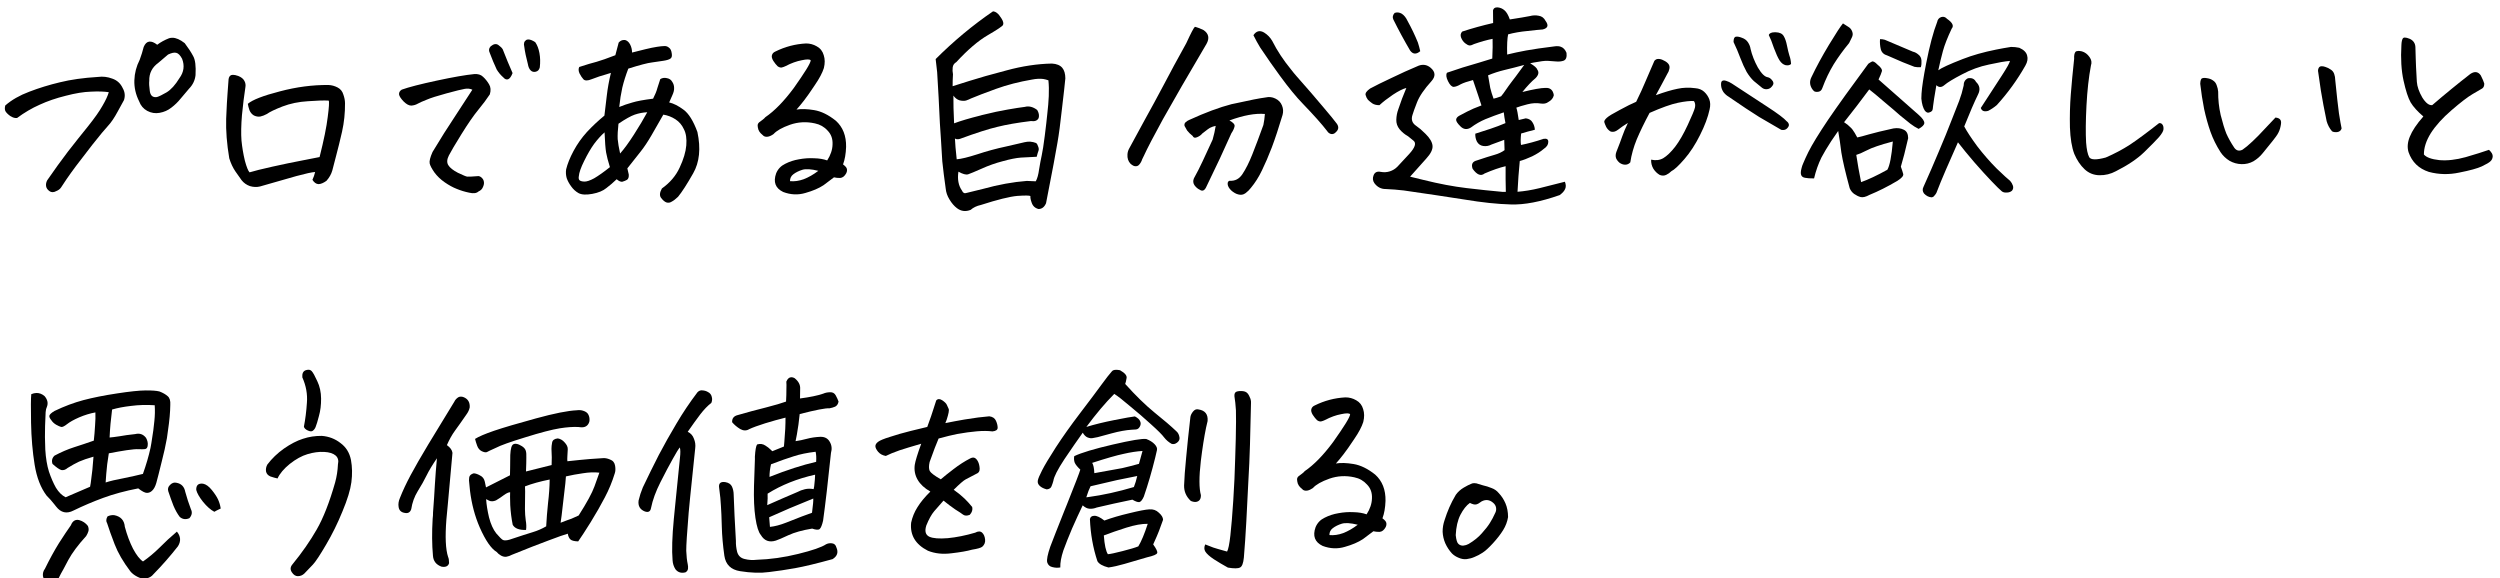
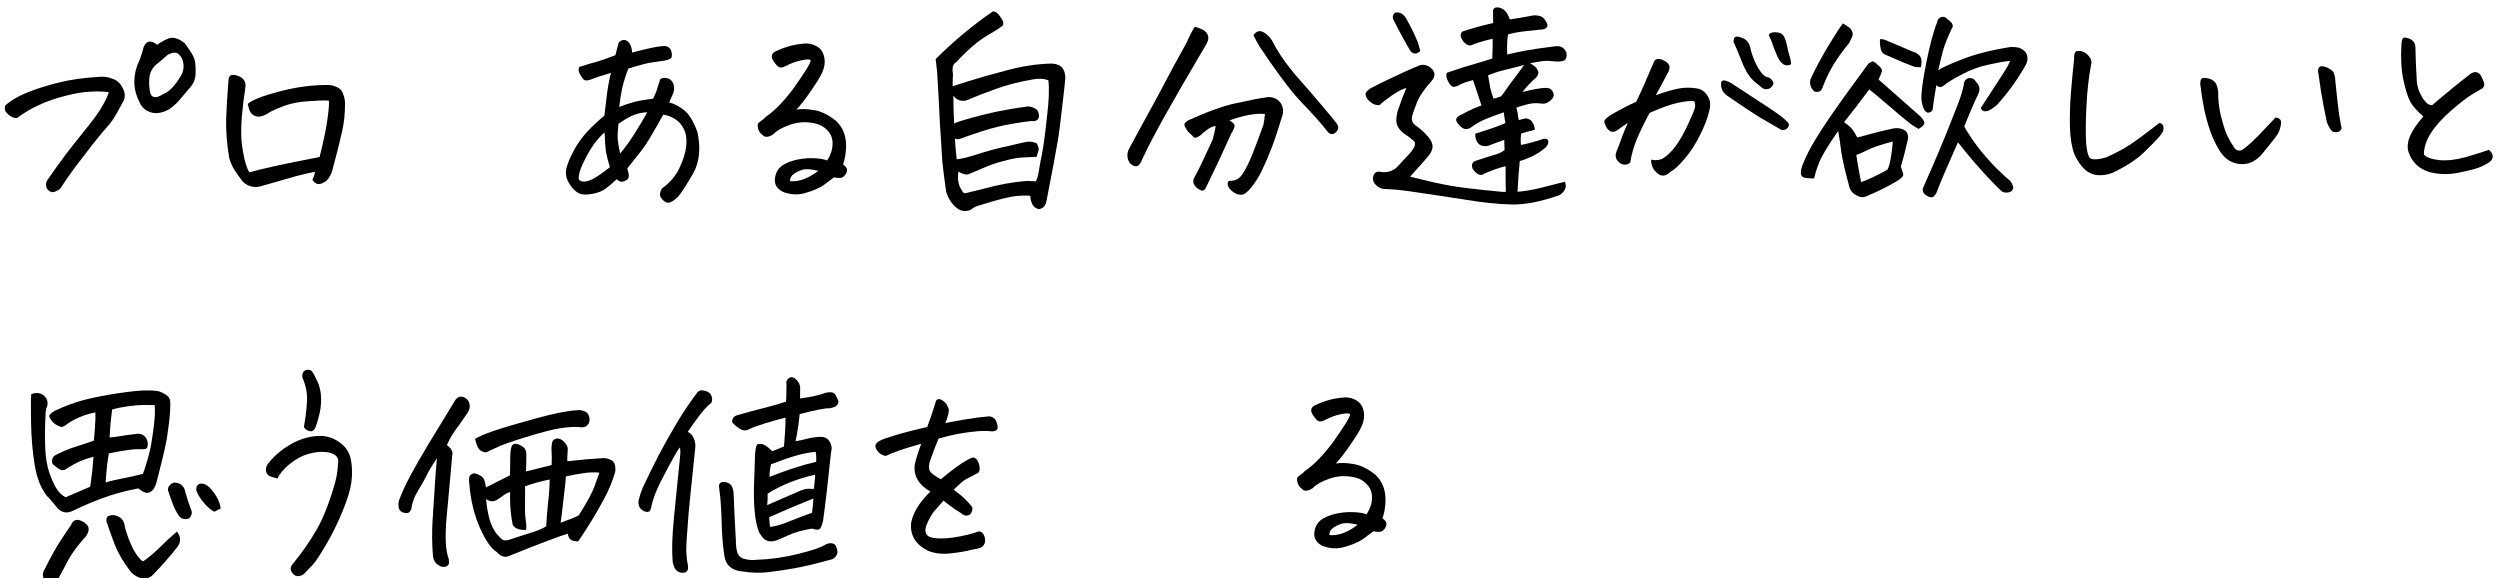
<svg xmlns="http://www.w3.org/2000/svg" width="255" height="59" viewBox="0 0 255 59" fill="none">
  <path d="M16.035 4.566C16.391 4.298 16.794 4.077 17.245 3.901C17.354 3.869 17.463 3.852 17.572 3.852C17.946 3.848 18.369 4.032 18.84 4.402C19.202 4.882 19.487 5.316 19.693 5.704C19.914 6.076 19.998 6.73 19.944 7.666C19.886 8.196 19.664 8.658 19.278 9.051C19 9.381 18.715 9.719 18.421 10.064C18.144 10.41 17.827 10.716 17.471 10.985C17.13 11.253 16.734 11.428 16.282 11.509C15.847 11.591 15.425 11.525 15.018 11.31C14.626 11.095 14.351 10.77 14.191 10.335C13.842 9.637 13.68 8.921 13.705 8.188C13.729 7.455 13.911 6.76 14.248 6.102C14.415 5.648 14.552 5.211 14.657 4.789C14.795 4.46 14.98 4.279 15.214 4.246C15.447 4.213 15.721 4.32 16.035 4.566ZM15.225 8.245C15.196 8.479 15.215 8.83 15.281 9.297C15.348 9.764 15.591 9.964 16.011 9.898C16.229 9.834 16.555 9.675 16.989 9.422C17.439 9.153 17.879 8.666 18.309 7.961C18.756 7.349 18.844 6.693 18.573 5.994C18.383 5.637 18.186 5.436 17.983 5.391C17.795 5.331 17.515 5.388 17.143 5.562C16.802 5.846 16.469 6.129 16.145 6.413C15.509 6.871 15.203 7.481 15.225 8.245ZM5.759 19.482C5.48 19.64 5.238 19.642 5.034 19.488C4.846 19.349 4.735 19.187 4.703 19C4.67 18.797 4.707 18.595 4.814 18.391C5.538 17.34 6.246 16.36 6.94 15.449C7.649 14.539 8.335 13.676 8.998 12.859C9.662 12.027 10.147 11.337 10.454 10.789C10.776 10.24 10.99 9.778 11.096 9.403C10.612 9.33 10.004 9.312 9.272 9.349C8.539 9.371 7.683 9.511 6.703 9.769C5.723 10.011 4.837 10.315 4.045 10.681C3.253 11.031 2.486 11.482 1.742 12.034C1.54 12.067 1.305 11.999 1.039 11.829C0.788 11.645 0.623 11.475 0.543 11.319C0.48 11.164 0.478 10.977 0.538 10.758C1.188 10.191 2.003 9.724 2.982 9.357C3.976 8.974 5.018 8.654 6.107 8.395C7.211 8.12 8.511 7.937 10.007 7.846C10.49 7.78 10.973 7.838 11.458 8.021C11.943 8.188 12.297 8.512 12.519 8.993C12.741 9.381 12.783 9.786 12.647 10.208C12.555 10.365 12.34 10.757 12.002 11.383C11.665 12.01 11.341 12.488 11.033 12.818C10.724 13.148 10.184 13.8 9.413 14.773C8.657 15.746 8.102 16.468 7.748 16.939C7.409 17.394 7.093 17.833 6.801 18.257C6.524 18.664 6.331 18.954 6.224 19.127C6.116 19.284 5.961 19.402 5.759 19.482Z" fill="black" />
  <path d="M33.529 10.26C33.046 10.233 32.337 10.255 31.402 10.325C30.467 10.38 29.603 10.559 28.811 10.862C28.034 11.165 27.506 11.419 27.227 11.624C26.995 11.751 26.769 11.839 26.552 11.887C26.334 11.921 26.115 11.883 25.896 11.776C25.692 11.653 25.542 11.475 25.447 11.242C25.367 11.009 25.31 10.791 25.277 10.589C25.757 10.18 26.845 9.757 28.54 9.321C30.235 8.87 31.894 8.653 33.515 8.67C33.827 8.683 34.132 8.766 34.429 8.919C34.727 9.072 34.924 9.312 35.02 9.639C35.132 9.95 35.189 10.245 35.192 10.526C35.2 11.524 35.1 12.491 34.89 13.428C34.679 14.35 34.484 15.147 34.303 15.819C34.137 16.475 34.001 16.998 33.895 17.389C33.789 17.764 33.59 18.116 33.297 18.446C32.987 18.667 32.715 18.779 32.481 18.781C32.247 18.767 32.043 18.621 31.869 18.342C31.992 18.076 32.083 17.81 32.143 17.544C31.816 17.563 31.178 17.701 30.229 17.959C29.296 18.216 28.06 18.57 26.52 19.02C26.194 19.101 25.851 19.088 25.491 18.982C25.147 18.86 24.865 18.66 24.644 18.382C24.486 18.149 24.273 17.847 24.005 17.475C23.752 17.103 23.545 16.661 23.385 16.148C23.138 14.684 23.033 13.337 23.069 12.105C23.121 10.857 23.168 9.992 23.21 9.508C23.253 9.009 23.287 8.533 23.315 8.081C23.344 7.862 23.436 7.721 23.592 7.657C23.638 7.641 23.693 7.633 23.755 7.633C23.895 7.631 24.075 7.669 24.294 7.745C24.607 7.867 24.819 8.036 24.93 8.254C25.041 8.455 25.074 8.673 25.029 8.908C24.896 9.766 24.78 10.71 24.68 11.74C24.595 12.77 24.579 13.635 24.632 14.336C24.701 15.037 24.816 15.722 24.977 16.391C25.154 17.044 25.314 17.44 25.455 17.579C25.922 17.435 26.7 17.241 27.789 16.998C28.878 16.755 29.897 16.543 30.846 16.363C31.796 16.183 32.38 16.069 32.597 16.02C33.034 14.286 33.311 12.928 33.427 11.944C33.559 10.945 33.593 10.384 33.529 10.26Z" fill="black" />
-   <path d="M48.181 9.15C47.962 9.043 47.705 9.014 47.409 9.063C47.113 9.112 46.491 9.266 45.542 9.524C44.593 9.781 43.917 9.998 43.514 10.173C43.109 10.332 42.807 10.467 42.605 10.578C42.419 10.689 42.201 10.753 41.952 10.771C41.718 10.773 41.46 10.635 41.177 10.357C40.894 10.063 40.736 9.823 40.703 9.636C40.685 9.434 40.777 9.269 40.979 9.143C41.694 8.887 42.884 8.58 44.549 8.223C46.214 7.865 47.482 7.644 48.355 7.558C48.744 7.524 49.049 7.615 49.269 7.831C49.505 8.047 49.71 8.302 49.884 8.597C50.057 8.876 50.084 9.219 49.963 9.625C49.655 10.096 49.262 10.621 48.784 11.202C48.306 11.783 47.736 12.607 47.075 13.673C46.414 14.739 45.984 15.467 45.785 15.859C45.585 16.25 45.565 16.578 45.723 16.841C45.881 17.105 46.211 17.367 46.712 17.628C47.229 17.873 47.541 18.003 47.651 18.017C47.76 18.032 48.15 18.013 48.819 17.96C48.96 17.99 49.078 18.059 49.172 18.168C49.282 18.276 49.346 18.415 49.363 18.587C49.38 18.742 49.342 18.914 49.25 19.102C49.174 19.29 49.027 19.431 48.81 19.527C48.609 19.716 48.29 19.758 47.852 19.652C47.415 19.562 46.993 19.434 46.586 19.266C46.195 19.113 45.788 18.891 45.364 18.598C44.941 18.306 44.587 17.966 44.303 17.579C44.035 17.191 43.876 16.889 43.827 16.671C43.779 16.437 43.877 16.047 44.121 15.499C44.92 14.167 45.697 12.936 46.451 11.807C47.205 10.663 47.782 9.777 48.181 9.15ZM52.282 7.454C52.145 7.814 51.991 8.025 51.82 8.089C51.649 8.137 51.493 8.076 51.351 7.906C51.084 7.675 50.855 7.404 50.666 7.094C50.411 6.55 50.181 5.999 49.973 5.44C49.83 5.16 49.859 4.918 50.06 4.714C50.354 4.477 50.611 4.436 50.831 4.59C51.05 4.744 51.2 4.891 51.279 5.031C51.63 5.932 51.964 6.739 52.282 7.454ZM53.841 6.528C53.664 5.859 53.541 5.268 53.475 4.754C53.394 4.443 53.462 4.216 53.679 4.074C53.741 4.043 53.811 4.026 53.889 4.026C54.076 4.024 54.311 4.116 54.593 4.3C54.798 4.595 54.942 4.967 55.024 5.419C55.106 5.855 55.118 6.338 55.06 6.868C55 7.118 54.861 7.268 54.643 7.316C54.441 7.365 54.269 7.32 54.127 7.18C53.986 7.041 53.89 6.824 53.841 6.528Z" fill="black" />
  <path d="M62.9 18.282C62.559 18.612 62.211 18.911 61.855 19.179C61.515 19.463 61.033 19.662 60.41 19.776C59.788 19.891 59.32 19.864 59.007 19.695C58.709 19.526 58.458 19.295 58.252 19C58.047 18.721 57.897 18.442 57.801 18.162C57.72 17.867 57.702 17.571 57.746 17.274C57.882 16.712 58.133 16.086 58.502 15.397C58.87 14.708 59.324 14.065 59.864 13.467C60.42 12.87 61.016 12.312 61.65 11.792C61.723 11.199 61.803 10.528 61.89 9.779C61.977 9.014 62.118 8.233 62.314 7.436C61.77 7.597 61.373 7.717 61.124 7.798C60.891 7.878 60.627 7.973 60.332 8.085C59.944 8.244 59.671 8.247 59.514 8.092C59.372 7.938 59.238 7.736 59.111 7.488C58.999 7.239 58.99 7.021 59.082 6.833C59.812 6.593 60.403 6.416 60.854 6.303C61.305 6.175 61.942 5.951 62.766 5.632C62.887 5.194 63 4.765 63.105 4.343C63.26 4.17 63.431 4.083 63.617 4.081C63.664 4.081 63.711 4.08 63.758 4.08C63.977 4.14 64.149 4.295 64.276 4.543C64.403 4.791 64.468 5.064 64.471 5.36C64.906 5.247 65.357 5.134 65.824 5.021C66.29 4.907 66.687 4.826 67.014 4.776C67.326 4.727 67.567 4.701 67.739 4.7C67.925 4.683 68.09 4.736 68.231 4.859C68.388 4.967 68.483 5.161 68.517 5.441C68.566 5.706 68.521 5.886 68.381 5.98C68.242 6.075 68.008 6.147 67.681 6.197C67.323 6.247 66.926 6.305 66.49 6.371C66.054 6.422 65.253 6.631 64.087 7C63.828 7.673 63.623 8.321 63.473 8.946C63.338 9.555 63.234 10.211 63.163 10.913C63.582 10.738 64.025 10.586 64.492 10.457C64.958 10.313 65.666 10.182 66.616 10.065C66.831 9.642 66.976 9.282 67.051 8.985C67.142 8.688 67.241 8.383 67.347 8.071C67.549 7.944 67.774 7.911 68.024 7.971C68.274 8.016 68.454 8.139 68.565 8.341C68.692 8.527 68.756 8.729 68.758 8.947C68.775 9.165 68.715 9.423 68.577 9.72C68.455 10.017 68.348 10.26 68.256 10.448C68.709 10.553 69.195 10.798 69.713 11.184C70.246 11.569 70.72 12.328 71.136 13.463C71.493 15.143 71.35 16.547 70.705 17.676C70.075 18.788 69.56 19.587 69.159 20.074C68.912 20.31 68.695 20.476 68.508 20.571C68.338 20.682 68.159 20.707 67.971 20.646C67.799 20.585 67.619 20.431 67.429 20.183C67.256 19.951 67.284 19.631 67.514 19.223C68.336 18.64 68.938 17.933 69.32 17.103C69.718 16.258 69.945 15.5 70.002 14.829C70.058 14.142 69.975 13.59 69.753 13.171C69.563 12.752 69.279 12.419 68.903 12.173C68.526 11.927 68.112 11.766 67.659 11.692C67.26 12.382 66.861 13.079 66.462 13.784C66.062 14.473 65.685 15.038 65.331 15.478C64.991 15.917 64.544 16.482 63.989 17.173L64.135 17.803C64.153 18.068 64.092 18.248 63.952 18.343C63.813 18.422 63.657 18.485 63.486 18.534C63.331 18.566 63.135 18.482 62.9 18.282ZM61.665 13.499C61.309 13.813 60.954 14.206 60.6 14.677C60.261 15.148 59.923 15.727 59.586 16.416C59.249 17.09 59.067 17.613 59.039 17.988C59.009 18.144 59.026 18.269 59.089 18.362C59.167 18.454 59.332 18.508 59.581 18.521C59.831 18.534 60.173 18.422 60.607 18.185C61.041 17.931 61.576 17.553 62.211 17.048C62.018 16.426 61.889 15.929 61.824 15.555C61.758 15.166 61.705 14.48 61.665 13.499ZM63.084 12.621C63.012 13.261 62.985 13.783 63.004 14.188C63.039 14.578 63.121 15.068 63.251 15.659C63.668 15.188 64.138 14.545 64.66 13.73C65.183 12.914 65.637 12.154 66.02 11.45C65.584 11.469 65.156 11.551 64.736 11.695C64.332 11.838 63.781 12.147 63.084 12.621Z" fill="black" />
  <path d="M81.241 11.176C81.739 11.094 82.34 11.112 83.042 11.231C83.76 11.349 84.496 11.709 85.25 12.311C85.972 12.959 86.323 13.852 86.302 14.991C86.277 15.692 86.173 16.286 85.99 16.77C86.1 16.848 86.202 16.94 86.296 17.049C86.423 17.219 86.432 17.421 86.325 17.656C86.156 17.97 85.947 18.135 85.698 18.153C85.449 18.155 85.238 18.133 85.066 18.088C84.664 18.403 84.307 18.672 83.998 18.892C83.517 19.209 82.903 19.471 82.157 19.68C81.411 19.905 80.654 19.873 79.888 19.583C79.09 19.2 78.85 18.563 79.17 17.672C79.353 17.234 79.662 16.912 80.097 16.705C80.531 16.483 80.998 16.331 81.496 16.248C82.009 16.151 82.523 16.115 83.038 16.142C83.553 16.153 83.998 16.227 84.373 16.364C84.727 15.815 84.909 15.268 84.92 14.722C84.946 14.161 84.778 13.694 84.417 13.323C84.07 12.937 83.639 12.691 83.124 12.586C82.249 12.391 81.4 12.438 80.576 12.726C79.768 13.013 79.21 13.33 78.901 13.675C78.7 13.818 78.513 13.905 78.342 13.938C78.171 13.97 78.023 13.948 77.897 13.871C77.787 13.779 77.685 13.686 77.591 13.593C77.496 13.501 77.417 13.377 77.354 13.221C77.305 13.05 77.281 12.91 77.28 12.801C77.279 12.676 77.332 12.567 77.441 12.472C77.565 12.378 77.681 12.291 77.789 12.212C77.898 12.133 77.99 12.047 78.067 11.952C78.997 11.321 79.963 10.33 80.965 8.981C81.519 8.196 81.942 7.569 82.234 7.099C82.526 6.629 82.68 6.316 82.694 6.159C82.615 6.035 82.311 6.03 81.782 6.144C81.252 6.242 80.701 6.442 80.127 6.743C80.002 6.807 79.87 6.854 79.73 6.887C79.59 6.904 79.45 6.858 79.308 6.75C79.167 6.611 79.025 6.433 78.883 6.216C78.74 5.984 78.692 5.789 78.737 5.633C78.782 5.461 78.898 5.335 79.085 5.256C80.078 4.764 81.12 4.49 82.211 4.433C82.601 4.43 82.968 4.528 83.313 4.728C83.673 4.927 83.909 5.229 84.022 5.633C84.15 6.022 84.154 6.459 84.034 6.943C83.882 7.427 83.575 8.007 83.113 8.681C82.667 9.356 82.298 9.881 82.005 10.258C81.712 10.634 81.457 10.941 81.241 11.176ZM80.58 18.478C81.032 18.521 81.499 18.454 81.981 18.279C82.478 18.087 82.975 17.802 83.47 17.424C82.736 17.243 82.19 17.209 81.832 17.321C81.475 17.433 81.172 17.584 80.924 17.773C80.692 17.947 80.577 18.182 80.58 18.478Z" fill="black" />
  <path d="M95.437 6.025C97.261 4.201 99.211 2.578 101.287 1.157C101.443 1.171 101.584 1.232 101.71 1.34C101.835 1.433 101.985 1.618 102.159 1.897C102.333 2.176 102.382 2.394 102.305 2.551C102.244 2.676 101.725 3.024 100.747 3.593C99.77 4.163 98.703 5.077 97.544 6.334C97.327 6.46 97.204 6.641 97.175 6.875C97.146 7.109 97.156 7.343 97.204 7.576C97.177 8.013 97.165 8.418 97.168 8.793C97.355 8.744 97.915 8.568 98.847 8.263C99.796 7.959 101.071 7.597 102.673 7.178C104.275 6.743 105.816 6.511 107.297 6.483C107.78 6.51 108.132 6.655 108.353 6.918C108.558 7.165 108.662 7.523 108.666 7.991C108.609 8.599 108.494 9.637 108.319 11.104C108.161 12.571 108.007 13.726 107.858 14.569C107.725 15.396 107.338 17.45 106.696 20.729C106.528 21.12 106.273 21.317 105.93 21.32C105.57 21.23 105.335 21.006 105.222 20.648C105.126 20.384 105.086 20.166 105.1 19.994C104.99 19.933 104.546 19.929 103.767 19.983C102.988 20.052 101.751 20.359 100.057 20.904C99.621 21.001 99.272 21.168 99.009 21.404C98.496 21.611 98.028 21.553 97.604 21.229C97.322 21.013 97.07 20.719 96.848 20.347C96.627 19.991 96.499 19.625 96.464 19.251C96.315 18.208 96.198 17.274 96.113 16.448C96.077 15.903 96.031 15.155 95.976 14.205C95.941 13.706 95.905 13.161 95.868 12.569C95.79 10.792 95.697 9.055 95.589 7.356C95.538 6.874 95.487 6.43 95.437 6.025ZM105.277 8.114C103.938 8.344 102.717 8.658 101.614 9.058C100.51 9.457 99.656 9.784 99.05 10.039C98.895 10.118 98.724 10.19 98.537 10.254C98.351 10.302 98.132 10.296 97.882 10.236C97.632 10.16 97.42 9.998 97.247 9.751L97.258 11.013C97.296 11.855 97.316 12.377 97.318 12.579C98.002 12.324 98.896 12.059 100 11.784L100.164 11.736C101.206 11.478 102.077 11.291 102.778 11.175C103.525 11.044 104.109 10.953 104.529 10.903C104.949 10.79 105.371 10.896 105.795 11.219C105.969 11.514 106.018 11.786 105.942 12.037C105.82 12.303 105.556 12.406 105.15 12.347C103.779 12.515 102.643 12.712 101.741 12.938C100.839 13.149 99.564 13.558 97.917 14.164C97.683 14.229 97.512 14.215 97.402 14.122C97.422 14.621 97.483 15.33 97.584 16.248C98.036 16.213 98.736 16.044 99.684 15.739C100.648 15.419 101.628 15.153 102.624 14.942C103.619 14.715 104.249 14.569 104.514 14.504C104.903 14.407 105.293 14.435 105.684 14.588C105.778 14.665 105.849 14.789 105.898 14.96C105.961 15.115 105.97 15.255 105.925 15.381C105.879 15.49 105.818 15.693 105.743 15.99C105.166 16.011 104.629 16.039 104.13 16.074C103.647 16.11 103.032 16.232 102.286 16.441C101.539 16.635 100.817 16.891 100.118 17.209C99.435 17.511 98.976 17.702 98.743 17.782C98.526 17.846 98.197 17.755 97.759 17.51C97.641 18.29 97.763 18.936 98.126 19.447C98.222 19.68 98.379 19.757 98.596 19.677C99.156 19.547 99.716 19.41 100.276 19.265C101.847 18.83 103.333 18.56 104.735 18.454C105.11 18.467 105.414 18.48 105.648 18.493C105.801 18.227 105.915 17.82 105.988 17.274C106.077 16.728 106.166 16.252 106.256 15.845C106.346 15.439 106.449 14.776 106.566 13.855C106.683 12.934 106.77 12.177 106.827 11.585C106.9 10.976 106.949 10.383 106.975 9.806C107.001 9.229 106.989 8.691 106.938 8.193C106.766 8.132 106.594 8.087 106.422 8.057C106.079 8.013 105.697 8.032 105.277 8.114Z" fill="black" />
  <path d="M127.588 19.167C127.434 19.371 127.248 19.552 127.032 19.71C126.815 19.867 126.573 19.908 126.308 19.833C126.058 19.773 125.815 19.634 125.579 19.418C125.359 19.202 125.24 18.992 125.223 18.79C125.206 18.603 125.267 18.486 125.407 18.438C125.969 18.48 126.411 18.25 126.734 17.748C127.072 17.246 127.41 16.573 127.745 15.728C128.081 14.883 128.454 13.89 128.865 12.748C128.94 12.389 128.991 12.015 129.019 11.625C128.036 11.54 126.83 11.761 125.4 12.288C125.807 12.502 125.981 12.711 125.92 12.914C125.875 13.117 125.768 13.345 125.599 13.595C124.88 15.223 124.038 17.023 123.073 18.996C122.89 19.434 122.657 19.553 122.375 19.353C122.172 19.261 121.991 19.107 121.833 18.89C121.691 18.673 121.673 18.439 121.78 18.189C122.087 17.64 122.386 17.053 122.677 16.427C122.983 15.785 123.32 15.057 123.687 14.243C123.823 13.775 123.928 13.306 124.002 12.838C123.784 12.886 123.613 12.942 123.489 13.006C123.365 13.054 123.078 13.259 122.629 13.621C122.506 13.778 122.327 13.905 122.094 14C121.877 14.096 121.729 14.05 121.649 13.864C121.429 13.694 121.241 13.509 121.083 13.307C120.988 13.152 120.901 12.997 120.822 12.842C120.789 12.686 120.827 12.561 120.935 12.467C121.059 12.357 121.183 12.278 121.307 12.23C122.938 11.483 124.375 10.948 125.619 10.625C125.791 10.593 125.946 10.56 126.086 10.528C127.455 10.22 128.459 10.024 129.098 9.94C129.44 9.859 129.768 9.895 130.081 10.049C130.409 10.202 130.638 10.441 130.765 10.768C130.893 11.078 130.911 11.398 130.82 11.726C130.426 13.039 130.062 14.141 129.727 15.033C129.391 15.909 129.055 16.691 128.718 17.38C128.397 18.053 128.02 18.649 127.588 19.167ZM121.005 4.399C121.464 3.397 121.755 2.841 121.879 2.731C122.176 2.806 122.473 2.92 122.771 3.074C123.288 3.428 123.386 3.895 123.064 4.474C121.205 7.624 119.723 10.186 118.618 12.16C117.681 13.867 117.03 15.12 116.663 15.918C116.601 16.028 116.548 16.137 116.502 16.247C116.441 16.45 116.342 16.63 116.203 16.788C116.079 16.945 115.9 16.993 115.666 16.933C115.525 16.871 115.408 16.794 115.313 16.702C115.077 16.454 114.973 16.136 115.001 15.746C115.015 15.527 115.075 15.324 115.183 15.136C115.505 14.525 116.011 13.593 116.702 12.34C117.408 11.071 118.075 9.842 118.704 8.651C119.332 7.445 120.1 6.028 121.005 4.399ZM127.85 3.591C128.142 3.152 128.508 3.063 128.946 3.324C129.291 3.539 129.567 3.825 129.772 4.182C130.264 5.16 130.896 6.121 131.668 7.065C131.857 7.313 132.054 7.553 132.259 7.785C133.314 8.976 134.204 10.005 134.928 10.872C135.653 11.723 136.134 12.311 136.37 12.636C136.576 12.946 136.539 13.227 136.261 13.479C136.122 13.636 135.959 13.7 135.771 13.67C135.599 13.625 135.466 13.525 135.371 13.37C134.851 12.688 134.024 11.76 132.892 10.585C132.215 9.89 131.435 8.938 130.552 7.729C129.936 6.893 129.265 5.932 128.539 4.847C128.302 4.46 128.072 4.041 127.85 3.591Z" fill="black" />
  <path d="M150.353 4.493C150.183 4.588 150.027 4.637 149.887 4.638C149.762 4.623 149.613 4.547 149.44 4.408C149.268 4.269 149.134 4.083 149.038 3.85C148.942 3.601 148.979 3.391 149.149 3.218C150.175 2.881 151.225 2.592 152.299 2.348L152.287 1.062C152.332 0.859 152.464 0.757 152.682 0.755L152.776 0.754C153.041 0.783 153.268 0.882 153.457 1.052C153.661 1.222 153.843 1.532 154.003 1.983C154.968 1.834 155.653 1.719 156.057 1.637C156.353 1.557 156.649 1.547 156.946 1.606C157.258 1.65 157.493 1.828 157.652 2.138C157.983 2.587 157.884 2.876 157.355 3.006C157.059 3.024 156.545 3.075 155.813 3.16C155.081 3.228 154.42 3.343 153.829 3.504C153.739 3.91 153.706 4.597 153.73 5.563C154.321 5.417 154.967 5.279 155.667 5.149C156.383 5.018 157.356 4.877 158.586 4.726C158.82 4.692 159.023 4.706 159.195 4.767C159.461 4.858 159.657 5.067 159.785 5.393C159.835 5.829 159.736 6.095 159.488 6.191C159.255 6.271 158.998 6.296 158.717 6.268C158.452 6.239 158.163 6.218 157.851 6.205C157.586 6.192 157.111 6.251 156.426 6.381C156.317 6.398 156.2 6.422 156.076 6.454C156.515 6.716 156.758 6.932 156.807 7.103C156.996 7.366 156.936 7.655 156.627 7.97C156.225 8.301 155.777 8.772 155.283 9.384C156.388 9.11 157.166 8.97 157.618 8.966C158.116 8.931 158.407 9.178 158.49 9.707C158.43 10.004 158.237 10.239 157.911 10.414C157.725 10.556 157.476 10.605 157.164 10.561C156.743 10.486 156.283 10.514 155.785 10.643C155.287 10.772 154.914 10.884 154.666 10.98C154.746 11.213 154.827 11.633 154.911 12.241L155.634 12.07C155.962 12.114 156.189 12.253 156.316 12.486C156.458 12.703 156.538 12.951 156.556 13.232C156.043 13.361 155.576 13.49 155.156 13.618C155.099 14.133 155.094 14.523 155.143 14.787C155.875 14.641 156.645 14.431 157.453 14.159C157.78 14.11 157.937 14.217 157.923 14.482C157.926 14.748 157.772 14.983 157.462 15.188C157.152 15.456 156.757 15.709 156.276 15.947C155.794 16.169 155.375 16.329 155.017 16.425C154.917 17.44 154.84 18.485 154.787 19.561C155.488 19.508 156.236 19.384 157.029 19.191C158.413 18.835 159.277 18.617 159.619 18.537C159.731 18.816 159.74 19.058 159.649 19.261C159.572 19.465 159.387 19.677 159.093 19.897C157.135 20.585 155.469 20.903 154.097 20.853C152.741 20.818 151.172 20.652 149.393 20.356C147.613 20.076 145.545 19.766 143.188 19.428C142.579 19.356 141.963 19.306 141.339 19.281C140.871 19.285 140.488 19.085 140.188 18.683C140.014 18.435 139.989 18.162 140.111 17.865C140.233 17.568 140.473 17.456 140.833 17.531C141.161 17.591 141.472 17.573 141.768 17.476C142.063 17.38 142.319 17.222 142.535 17.002C142.751 16.782 143.153 16.35 143.74 15.705C144.342 15.045 144.486 14.592 144.172 14.345C143.937 14.145 143.756 13.998 143.631 13.906L143.56 13.86C143.262 13.691 142.995 13.467 142.759 13.188C142.523 12.894 142.411 12.568 142.423 12.209C142.435 11.835 142.503 11.484 142.624 11.155C142.746 10.796 142.875 10.428 143.012 10.053C143.165 9.662 143.31 9.302 143.447 8.973C143.105 9.054 142.647 9.284 142.074 9.663C141.516 10.042 141.059 10.397 140.703 10.728C140.407 10.73 140.165 10.67 139.977 10.547C139.804 10.424 139.655 10.3 139.529 10.177C139.419 10.037 139.339 9.874 139.291 9.688C139.243 9.501 139.397 9.281 139.753 9.029C140.28 8.744 141.002 8.387 141.918 7.958C142.834 7.513 143.766 7.092 144.713 6.694C145.164 6.534 145.57 6.609 145.931 6.917C146.418 7.334 146.446 7.786 146.013 8.273C145.272 9.09 144.78 9.811 144.536 10.437C144.292 11.063 144.139 11.485 144.079 11.704C143.912 12.188 144.04 12.569 144.463 12.846L144.887 13.17C145.06 13.324 145.233 13.486 145.406 13.656C145.846 14.089 146.083 14.492 146.118 14.866C146.152 15.24 145.938 15.678 145.474 16.181C145.026 16.669 144.478 17.281 143.83 18.02C144.252 18.125 144.713 18.238 145.213 18.358C146.791 18.75 148.251 19.026 149.593 19.185C150.935 19.345 152.168 19.475 153.291 19.574L153.595 19.571C153.572 18.73 153.564 17.857 153.572 16.952C152.95 17.098 152.235 17.346 151.427 17.696C151.056 17.995 150.649 17.835 150.207 17.216C150.047 16.765 150.185 16.483 150.621 16.37C151.429 16.098 152.035 15.906 152.439 15.793C152.844 15.681 153.185 15.522 153.464 15.316L153.432 14.264C152.981 14.44 152.546 14.6 152.126 14.744C151.863 14.886 151.582 14.935 151.286 14.891C151.005 14.847 150.793 14.701 150.651 14.452C150.524 14.204 150.467 13.932 150.48 13.636C151.008 13.459 151.529 13.291 152.042 13.131C152.571 12.955 153.076 12.763 153.557 12.556C153.476 12.152 153.418 11.786 153.384 11.459C152.684 11.699 152.063 11.93 151.519 12.153C150.991 12.376 150.495 12.661 150.03 13.008C149.642 13.245 149.291 13.209 148.977 12.9C148.662 12.591 148.512 12.359 148.526 12.203C148.541 12.047 148.649 11.913 148.85 11.802C149.052 11.691 149.323 11.549 149.665 11.374C150.022 11.184 150.503 10.977 151.109 10.754L150.773 9.728C150.597 9.199 150.421 8.679 150.245 8.166C149.685 8.311 149.265 8.455 148.986 8.598C148.722 8.756 148.489 8.844 148.287 8.861C148.084 8.863 147.888 8.669 147.697 8.281C147.507 7.893 147.473 7.605 147.596 7.417C148 7.273 148.529 7.097 149.181 6.889C149.85 6.68 150.418 6.512 150.884 6.383C151.366 6.238 151.809 6.102 152.213 5.974C152.253 5.1 152.262 4.43 152.243 3.962C151.667 4.077 151.037 4.254 150.353 4.493ZM144.864 5.219C144.462 5.566 144.119 5.545 143.835 5.158C143.233 4.135 142.663 3.079 142.123 1.993C142.012 1.76 142.057 1.534 142.258 1.314C142.507 1.233 142.748 1.263 142.984 1.401C143.219 1.555 143.416 1.802 143.575 2.144C143.971 2.858 144.32 3.587 144.623 4.333C144.719 4.628 144.799 4.924 144.864 5.219ZM155.47 6.623C154.77 6.817 154.109 6.986 153.486 7.132C152.88 7.277 152.312 7.462 151.784 7.685C151.866 8.198 151.94 8.626 152.006 8.969C152.087 9.311 152.199 9.676 152.343 10.065C152.514 10.032 152.77 9.952 153.112 9.824C153.282 9.62 153.444 9.4 153.598 9.165C153.767 8.914 153.983 8.616 154.245 8.271C154.445 8.02 154.715 7.659 155.054 7.188C155.177 7.016 155.315 6.827 155.47 6.623Z" fill="black" />
  <path d="M168.415 16.285C168.884 16.39 169.296 16.34 169.653 16.134C170.025 15.912 170.427 15.527 170.859 14.978C171.291 14.413 171.721 13.668 172.149 12.745C172.578 11.821 172.822 11.235 172.882 10.985C172.942 10.719 172.909 10.493 172.783 10.307C172.393 10.28 171.848 10.339 171.147 10.485C170.447 10.632 169.483 10.975 168.257 11.516C167.72 12.518 167.283 13.419 166.947 14.217C166.627 14.999 166.408 15.78 166.29 16.561C166.151 16.718 165.98 16.797 165.777 16.799C165.59 16.801 165.403 16.74 165.214 16.617C165.042 16.478 164.916 16.316 164.836 16.129C164.772 15.927 164.786 15.709 164.877 15.474C165.152 14.786 165.35 14.262 165.471 13.902C165.593 13.543 165.784 13.089 166.044 12.541C165.656 12.778 165.323 13.007 165.045 13.228C164.766 13.448 164.501 13.505 164.251 13.398C164.063 13.275 163.921 13.121 163.826 12.934C163.731 12.733 163.667 12.569 163.635 12.445C163.618 12.336 163.703 12.195 163.888 12.022C164.074 11.849 164.516 11.58 165.214 11.215C165.912 10.835 166.471 10.557 166.89 10.382C167.289 9.568 167.587 8.918 167.785 8.433C167.999 7.933 168.32 7.189 168.748 6.204C168.872 6.062 169.011 5.999 169.167 6.013C169.339 6.011 169.519 6.064 169.707 6.172C169.91 6.264 170.067 6.379 170.177 6.518C170.288 6.658 170.32 6.829 170.275 7.032C170.23 7.235 170.162 7.399 170.069 7.525C169.916 7.822 169.724 8.183 169.494 8.606C169.279 9.013 169.08 9.381 168.896 9.71C169.781 9.39 170.512 9.174 171.088 9.059C171.664 8.93 172.279 8.909 172.935 8.997C173.294 9.025 173.591 9.147 173.827 9.363C174.062 9.579 174.236 9.835 174.348 10.13C174.46 10.425 174.47 10.768 174.38 11.159C174.215 11.94 173.888 12.815 173.398 13.786C172.923 14.741 172.392 15.557 171.805 16.232C171.219 16.908 170.778 17.317 170.483 17.46C170.329 17.617 170.151 17.743 169.949 17.838C169.747 17.934 169.529 17.936 169.294 17.844C169.028 17.691 168.807 17.474 168.634 17.195C168.475 16.916 168.402 16.613 168.415 16.285ZM176.649 8.52C177.981 9.381 179.181 10.166 180.247 10.874C181.313 11.566 181.98 12.067 182.248 12.376C182.358 12.453 182.429 12.554 182.461 12.678C182.493 12.803 182.432 12.944 182.278 13.101C182.139 13.242 181.944 13.291 181.694 13.246C180.974 12.832 180.221 12.394 179.438 11.933C178.67 11.456 177.627 10.764 176.31 9.856C176.122 9.748 175.949 9.594 175.791 9.393C175.649 9.175 175.569 8.95 175.551 8.716C175.534 8.483 175.564 8.334 175.641 8.271C175.734 8.193 175.874 8.184 176.062 8.244C176.265 8.305 176.461 8.397 176.649 8.52ZM178.559 4.996C178.705 5.618 178.952 6.247 179.3 6.883C179.664 7.504 180.002 7.836 180.315 7.88C180.455 7.91 180.58 7.987 180.691 8.11C180.801 8.219 180.864 8.327 180.881 8.436C180.913 8.545 180.859 8.678 180.72 8.835C180.597 8.992 180.434 9.079 180.232 9.097C180.045 9.114 179.881 9.068 179.739 8.961C179.441 8.714 179.158 8.482 178.891 8.266C178.64 8.035 178.396 7.725 178.158 7.337C177.937 6.934 177.722 6.46 177.515 5.917C177.307 5.357 177.076 4.814 176.822 4.286C176.819 3.958 176.896 3.778 177.051 3.746C177.207 3.713 177.418 3.751 177.684 3.857C177.95 3.949 178.154 4.103 178.296 4.32C178.438 4.537 178.526 4.762 178.559 4.996ZM180.417 3.576C180.478 3.389 180.68 3.293 181.023 3.29C181.054 3.29 181.085 3.29 181.116 3.29C181.522 3.302 181.796 3.432 181.938 3.68C182.08 3.912 182.192 4.239 182.274 4.659C182.356 5.064 182.436 5.398 182.517 5.662C182.612 5.911 182.669 6.199 182.688 6.526C182.564 6.652 182.378 6.693 182.128 6.648C181.893 6.588 181.689 6.426 181.516 6.162C181.342 5.883 181.151 5.464 180.943 4.905C180.751 4.329 180.576 3.887 180.417 3.576Z" fill="black" />
  <path d="M190.661 9.122C189.814 10.268 188.958 11.382 188.095 12.465C188.361 12.635 188.581 12.812 188.754 12.998C188.88 13.105 189.022 13.291 189.18 13.555C189.259 13.695 189.346 13.85 189.441 14.02C189.69 13.971 190.087 13.867 190.631 13.706C191.191 13.545 192.023 13.343 193.128 13.1C193.533 13.034 193.884 13.077 194.181 13.231C194.479 13.368 194.629 13.655 194.633 14.092C194.348 15.342 194.099 16.31 193.887 16.998C193.999 17.309 194.079 17.558 194.127 17.744C194.176 17.931 193.975 18.167 193.525 18.451C192.533 19.037 191.586 19.512 190.685 19.879C190.313 20.085 190.009 20.158 189.775 20.097C189.556 20.037 189.337 19.93 189.117 19.776C188.913 19.622 188.763 19.428 188.668 19.195C188.233 17.593 187.95 16.38 187.818 15.555C187.767 15.15 187.717 14.776 187.668 14.433C187.602 14.044 187.544 13.686 187.495 13.359C186.971 14.097 186.548 14.739 186.225 15.288C186.056 15.57 185.91 15.828 185.788 16.063C185.466 16.721 185.215 17.432 185.035 18.198C184.629 18.201 184.325 18.181 184.122 18.136C183.919 18.106 183.786 18.014 183.722 17.858C183.658 17.703 183.672 17.461 183.763 17.133C183.793 16.993 183.853 16.821 183.945 16.617C184.067 16.32 184.236 15.952 184.45 15.514C184.833 14.746 185.509 13.642 186.479 12.199C187.464 10.756 188.827 8.858 190.568 6.504C190.677 6.425 190.793 6.354 190.917 6.291C191.041 6.212 191.237 6.311 191.504 6.59C191.85 6.867 192 7.092 191.954 7.264C191.909 7.436 191.795 7.717 191.611 8.109C192.947 9.297 193.858 10.1 194.345 10.517C194.439 10.609 194.518 10.679 194.58 10.725C194.942 11.034 195.326 11.373 195.735 11.744C196.112 12.084 196.294 12.355 196.28 12.558C196.266 12.745 196.073 12.941 195.701 13.147C195.419 13.009 195.137 12.833 194.854 12.617C194.571 12.386 194.218 12.1 193.794 11.761C193.606 11.591 193.394 11.406 193.158 11.205C192.875 10.958 192.546 10.681 192.169 10.372C191.509 9.801 191.006 9.384 190.661 9.122ZM189.832 18.577C190.562 18.321 191.455 17.9 192.51 17.314C192.756 16.891 192.942 15.931 193.069 14.433C192.385 14.611 191.841 14.771 191.437 14.915C191.048 15.043 190.667 15.202 190.295 15.393C189.938 15.583 189.62 15.718 189.34 15.799C189.472 16.686 189.636 17.612 189.832 18.577ZM187.983 2.388C188.156 2.495 188.336 2.611 188.524 2.734C188.712 2.841 188.846 3.004 188.926 3.221C189.006 3.423 188.992 3.626 188.885 3.83C188.793 4.033 188.701 4.221 188.609 4.393C188.023 5.1 187.499 5.822 187.038 6.558C186.592 7.295 186.209 8.093 185.889 8.954C185.813 9.188 185.682 9.322 185.495 9.355C185.309 9.387 185.16 9.373 185.051 9.312C184.956 9.235 184.878 9.142 184.814 9.033C184.577 8.645 184.566 8.248 184.781 7.841C185.255 6.839 185.846 5.75 186.553 4.575C187.275 3.384 187.752 2.655 187.983 2.388ZM191.762 3.992C191.934 3.99 192.098 4.012 192.254 4.058C193.427 4.546 194.382 4.951 195.117 5.272C195.32 5.317 195.508 5.417 195.681 5.571C195.869 5.71 195.973 5.911 195.99 6.176C196.008 6.426 195.987 6.652 195.926 6.855C195.708 6.872 195.49 6.859 195.271 6.814C194.599 6.57 193.683 6.189 192.525 5.669C192.15 5.563 191.922 5.347 191.841 5.02C191.76 4.678 191.734 4.335 191.762 3.992ZM197.593 2.234C197.638 1.984 197.776 1.819 198.01 1.739C198.056 1.723 198.111 1.715 198.173 1.714C198.329 1.713 198.47 1.782 198.596 1.921C199.16 2.306 199.319 2.64 199.072 2.922C198.644 3.83 198.346 4.589 198.18 5.198C198.014 5.808 197.856 6.464 197.706 7.167C198.016 6.93 198.847 6.549 200.198 6.023C201.177 5.64 202.312 5.318 203.604 5.058C204.086 4.96 204.592 4.87 205.122 4.787C205.402 4.785 205.683 4.813 205.964 4.873C206.418 5.072 206.685 5.335 206.766 5.661C206.862 5.972 206.803 6.316 206.588 6.692C205.774 8.133 204.804 9.474 203.677 10.716C203.398 10.952 203.104 11.15 202.793 11.308C202.389 11.421 202.139 11.322 202.042 11.011C202.996 9.553 203.719 8.439 204.211 7.671C204.719 6.887 204.988 6.402 205.017 6.214C204.534 6.25 203.818 6.373 202.869 6.584C201.92 6.779 201.003 7.115 200.118 7.59C199.234 8.05 198.637 8.414 198.327 8.681C198.033 8.933 197.761 8.936 197.509 8.689C197.316 9.813 197.205 10.515 197.177 10.796C197.163 11.061 197.126 11.233 197.064 11.311C197.018 11.374 196.917 11.43 196.762 11.478C196.622 11.526 196.481 11.465 196.339 11.294C196.15 11.015 196.029 10.603 195.978 10.058C195.976 9.918 195.983 9.746 195.996 9.544C196.038 8.888 196.192 7.874 196.461 6.5C196.819 4.672 197.196 3.251 197.593 2.234ZM199.711 14.515C199.253 15.548 198.84 16.487 198.473 17.332C198.106 18.177 197.786 18.96 197.511 19.679C197.45 19.789 197.381 19.883 197.303 19.962C197.242 20.056 197.149 20.111 197.024 20.128C196.743 20.114 196.485 19.984 196.249 19.737C196.091 19.52 196.074 19.294 196.196 19.059C196.732 17.87 197.251 16.673 197.755 15.468C198.275 14.247 198.702 13.199 199.037 12.323C199.388 11.447 199.655 10.767 199.838 10.282C200.021 9.797 200.172 9.281 200.292 8.734C200.289 8.376 200.435 8.125 200.73 7.982C201.119 7.917 201.393 8.039 201.551 8.349C201.944 8.72 202.011 9.156 201.75 9.657C201.382 10.409 200.916 11.488 200.352 12.896C200.621 13.408 201.064 14.083 201.679 14.919C202.31 15.74 202.971 16.498 203.663 17.193C204.371 17.873 204.826 18.29 205.03 18.444C205.156 18.584 205.251 18.746 205.315 18.933C205.379 19.119 205.349 19.291 205.226 19.448C205.087 19.574 204.908 19.638 204.69 19.64C204.472 19.657 204.3 19.612 204.174 19.504C203.986 19.35 203.64 19.01 203.137 18.484C202.633 17.959 202.043 17.309 201.366 16.535C200.704 15.762 200.153 15.088 199.711 14.515Z" fill="black" />
  <path d="M215.825 17.462C215.298 17.747 214.738 17.884 214.145 17.874C213.553 17.863 213.044 17.657 212.62 17.256C212.195 16.854 211.848 16.335 211.577 15.698C211.322 15.03 211.174 14.127 211.133 12.989C211.107 11.836 211.136 10.721 211.22 9.645C211.304 8.553 211.419 7.336 211.563 5.994C211.544 5.666 211.589 5.432 211.697 5.291C211.759 5.228 211.86 5.196 212 5.195C212.094 5.194 212.211 5.208 212.351 5.238C212.664 5.329 212.923 5.522 213.128 5.816C213.333 6.095 213.382 6.383 213.276 6.68C213.052 7.867 212.901 9.232 212.82 10.776C212.74 12.32 212.728 13.575 212.783 14.542C212.836 15.243 212.942 15.741 213.1 16.035C213.274 16.314 213.835 16.325 214.784 16.067C215.669 15.686 216.492 15.25 217.251 14.76C218.011 14.254 219.002 13.521 220.225 12.559C220.381 12.542 220.499 12.596 220.578 12.72C220.657 12.828 220.689 12.984 220.675 13.187C220.661 13.374 220.508 13.64 220.215 13.986C219.921 14.316 219.419 14.827 218.708 15.519C218.012 16.195 217.051 16.843 215.825 17.462Z" fill="black" />
  <path d="M230.798 15.624C230.536 15.953 230.219 16.229 229.847 16.451C229.475 16.656 229.07 16.753 228.633 16.742C228.197 16.73 227.791 16.616 227.415 16.402C227.038 16.171 226.732 15.877 226.495 15.521C226.068 14.854 225.727 14.164 225.471 13.449C225.215 12.718 224.998 11.941 224.82 11.116C224.656 10.291 224.524 9.435 224.423 8.547C224.436 8.204 224.504 8.016 224.629 7.984C224.753 7.936 224.924 7.935 225.143 7.98C225.361 8.009 225.557 8.085 225.73 8.208C225.918 8.331 226.044 8.502 226.108 8.72C226.188 8.922 226.236 9.132 226.254 9.35C226.245 10.145 226.33 10.939 226.509 11.733C226.702 12.51 226.895 13.14 227.086 13.622C227.293 14.088 227.562 14.569 227.894 15.065C228.115 15.374 228.396 15.442 228.738 15.268C229.001 15.094 229.342 14.81 229.759 14.417C230.177 14.024 230.578 13.615 230.964 13.19C231.366 12.75 231.744 12.35 232.1 11.988C232.349 12.017 232.514 12.093 232.593 12.217C232.687 12.326 232.697 12.544 232.622 12.872C232.562 13.184 232.448 13.474 232.279 13.74C232.109 14.007 231.616 14.634 230.798 15.624ZM238.844 13.098C238.784 13.317 238.629 13.443 238.38 13.476C238.146 13.494 237.974 13.464 237.864 13.387C237.612 13.093 237.43 12.752 237.318 12.363C237.074 11.196 236.877 10.153 236.729 9.235C236.596 8.301 236.505 7.67 236.455 7.343C236.423 7.219 236.438 7.086 236.499 6.945C236.56 6.82 236.661 6.757 236.801 6.756C236.926 6.754 237.051 6.777 237.176 6.822C237.379 6.883 237.567 6.975 237.739 7.098C237.912 7.206 238.03 7.361 238.094 7.563C238.158 7.749 238.191 7.944 238.193 8.146C238.347 9.688 238.473 10.825 238.573 11.557C238.689 12.289 238.779 12.803 238.844 13.098Z" fill="black" />
  <path d="M247.182 11.88C246.585 11.37 246.152 10.891 245.883 10.441C245.629 9.991 245.389 9.253 245.162 8.226C244.935 7.199 244.862 5.991 244.943 4.603C244.956 4.26 245.008 4.026 245.101 3.9C245.147 3.853 245.209 3.829 245.287 3.829C245.412 3.827 245.584 3.873 245.803 3.964C246.163 4.133 246.352 4.412 246.371 4.801C246.391 5.238 246.402 5.627 246.405 5.97C246.408 6.298 246.446 7.092 246.519 8.354C246.555 8.837 246.739 9.366 247.071 9.94C247.419 10.498 247.756 10.76 248.083 10.726C249.383 9.608 250.683 8.544 251.984 7.535C252.418 7.251 252.769 7.302 253.038 7.689C253.228 8.062 253.347 8.342 253.396 8.528C253.398 8.762 253.329 8.926 253.19 9.021C253.066 9.1 252.74 9.29 252.213 9.591C251.701 9.891 250.981 10.443 250.052 11.247C249.139 12.034 248.437 12.812 247.945 13.58C247.468 14.348 247.233 15.075 247.239 15.761C247.491 16.055 248.015 16.245 248.81 16.332C249.622 16.403 250.517 16.301 251.497 16.028C252.492 15.738 253.285 15.49 253.876 15.282C254.143 15.529 254.27 15.754 254.256 15.957C254.242 16.16 254.165 16.324 254.026 16.45C253.903 16.576 253.608 16.75 253.142 16.972C252.692 17.179 251.93 17.388 250.856 17.6C249.798 17.828 248.761 17.805 247.745 17.534C246.713 17.2 246.022 16.528 245.67 15.517C245.525 15.035 245.568 14.513 245.797 13.95C246.041 13.339 246.502 12.649 247.182 11.88Z" fill="black" />
  <path d="M5.566 41.916C6.56 41.439 7.539 41.072 8.503 40.814C9.483 40.556 10.627 40.328 11.935 40.13C13.227 39.931 14.2 39.829 14.855 39.824C15.494 39.818 15.962 39.853 16.259 39.928C16.619 40.065 16.901 40.227 17.105 40.412C17.309 40.582 17.398 40.877 17.37 41.298C17.361 42.047 17.283 42.913 17.136 43.896C17.107 44.161 17.07 44.426 17.026 44.692C16.892 45.441 16.719 46.222 16.508 47.035C16.237 48.144 16.049 48.886 15.943 49.261C15.837 49.621 15.699 49.879 15.529 50.037C15.374 50.194 15.196 50.273 14.993 50.275C14.79 50.277 14.493 50.123 14.1 49.815C12.762 50.076 11.572 50.398 10.531 50.782C9.49 51.165 8.48 51.595 7.502 52.071C6.804 52.435 6.21 52.3 5.722 51.666C5.659 51.588 5.603 51.518 5.556 51.456C5.304 51.131 5.036 50.83 4.753 50.551C4.154 49.762 3.747 48.713 3.533 47.405C3.319 46.082 3.197 44.657 3.168 43.129C3.139 41.586 3.146 40.612 3.19 40.206C3.376 40.126 3.555 40.086 3.726 40.084C4.023 40.082 4.296 40.188 4.548 40.405C4.847 40.761 4.928 41.118 4.791 41.478C4.714 41.635 4.669 41.822 4.655 42.041C4.642 42.243 4.622 42.711 4.598 43.444C4.573 44.161 4.58 44.964 4.619 45.852C4.673 46.725 4.796 47.472 4.989 48.094C5.197 48.716 5.436 49.267 5.705 49.748C5.99 50.213 6.32 50.538 6.696 50.722L7.022 50.578C7.876 50.212 8.598 49.902 9.188 49.648C9.203 49.523 9.225 49.398 9.255 49.273C9.387 48.352 9.481 47.455 9.536 46.581C8.914 46.758 8.424 46.926 8.067 47.085C7.725 47.244 7.337 47.458 6.903 47.727C6.687 47.916 6.469 47.988 6.25 47.943C6.047 47.882 5.749 47.674 5.356 47.319C5.244 46.993 5.312 46.712 5.559 46.476C6.242 46.111 6.91 45.825 7.563 45.616C8.216 45.408 8.884 45.184 9.568 44.944C9.626 44.429 9.668 43.922 9.695 43.423C9.737 42.908 9.749 42.456 9.73 42.066C9.185 42.165 8.633 42.333 8.074 42.572C7.531 42.81 7.12 43.04 6.841 43.261C6.562 43.481 6.36 43.577 6.235 43.547C6.11 43.517 5.938 43.44 5.719 43.317C5.515 43.194 5.358 43.048 5.247 42.877C5.09 42.691 5.018 42.536 5.033 42.411C5.063 42.271 5.241 42.106 5.566 41.916ZM14.586 57.27C15.175 56.86 15.74 56.387 16.281 55.853C16.822 55.302 17.41 54.759 18.044 54.224C18.438 54.704 18.474 55.202 18.151 55.719C17.364 56.724 16.531 57.675 15.65 58.571C15.465 58.806 15.217 58.949 14.905 58.998C14.594 59.048 14.29 58.988 13.992 58.819C13.694 58.666 13.459 58.481 13.286 58.264C12.56 57.304 12.03 56.389 11.695 55.519C11.36 54.648 11.104 53.934 10.928 53.374C10.801 53.172 10.815 52.938 10.969 52.672C11.201 52.561 11.435 52.52 11.669 52.549C12.325 52.684 12.679 53.078 12.732 53.732C12.957 54.572 13.236 55.318 13.569 55.97C13.918 56.622 14.257 57.055 14.586 57.27ZM5.789 59.428C5.431 59.463 5.119 59.434 4.853 59.343C4.587 59.252 4.43 59.058 4.38 58.763C4.347 58.482 4.415 58.232 4.584 58.013C5.059 57.042 5.535 56.172 6.011 55.404C6.504 54.636 6.911 54.025 7.235 53.57C7.311 53.367 7.419 53.217 7.558 53.123C7.698 53.028 7.869 53.003 8.072 53.048C8.447 53.154 8.745 53.354 8.966 53.648C9.046 53.85 9.063 54.029 9.017 54.186C8.972 54.342 8.895 54.506 8.788 54.679C7.969 55.574 7.361 56.39 6.962 57.127C6.579 57.863 6.325 58.333 6.202 58.536C6.08 58.756 5.942 59.053 5.789 59.428ZM18.001 49.243C18.5 49.333 18.799 49.642 18.897 50.171C19.058 50.762 19.25 51.353 19.474 51.943C19.633 52.253 19.581 52.558 19.318 52.856C18.945 53.016 18.618 52.972 18.335 52.725C18.098 52.415 17.885 52.035 17.694 51.584C17.518 51.134 17.342 50.644 17.166 50.116C17.086 49.867 17.147 49.648 17.348 49.459C17.549 49.255 17.766 49.183 18.001 49.243ZM21.861 52.203C21.485 52.003 21.101 51.664 20.707 51.184C20.328 50.704 20.099 50.301 20.018 49.974C19.998 49.491 20.23 49.278 20.714 49.337C21.011 49.396 21.309 49.612 21.608 49.983C21.908 50.355 22.121 50.681 22.248 50.96C22.375 51.24 22.464 51.543 22.513 51.87C22.203 52.013 21.985 52.124 21.861 52.203ZM15.44 45.197C15.603 44.213 15.705 43.456 15.747 42.926C15.805 42.38 15.816 41.85 15.78 41.335C14.938 41.28 14.135 41.303 13.372 41.403C12.625 41.488 11.979 41.61 11.434 41.771C11.303 42.77 11.218 43.721 11.179 44.626C11.412 44.608 11.747 44.566 12.183 44.5C12.619 44.419 13.156 44.344 13.795 44.276C14.246 44.163 14.613 44.292 14.897 44.664C15.04 44.928 15.097 45.176 15.068 45.41C15.054 45.645 14.962 45.778 14.79 45.81C14.619 45.828 14.401 45.829 14.136 45.816C13.886 45.803 13.481 45.837 12.921 45.92C12.376 46.003 11.769 46.11 11.099 46.24C10.966 47.036 10.879 47.739 10.837 48.347C10.809 48.659 10.788 48.948 10.775 49.213C11.21 49.069 11.824 48.923 12.618 48.776C13.412 48.613 14.065 48.467 14.579 48.338C14.913 47.4 15.171 46.517 15.351 45.689C15.38 45.517 15.41 45.353 15.44 45.197Z" fill="black" />
  <path d="M28.309 48.803C28.09 48.758 27.848 48.69 27.582 48.599C27.332 48.492 27.183 48.321 27.134 48.088C27.1 47.839 27.145 47.605 27.268 47.385C27.73 46.773 28.294 46.23 28.961 45.757C29.642 45.283 30.287 44.95 30.893 44.758C31.515 44.55 32.161 44.451 32.831 44.46C33.549 44.517 34.182 44.76 34.732 45.192C35.297 45.608 35.652 46.182 35.799 46.913C35.93 47.629 35.944 48.385 35.842 49.181C35.74 49.962 35.437 50.954 34.933 52.159C34.444 53.364 33.885 54.499 33.255 55.564C32.641 56.614 32.195 57.288 31.917 57.587C31.639 57.886 31.345 58.192 31.036 58.507C30.851 58.68 30.633 58.767 30.384 58.77C30.15 58.772 29.946 58.641 29.772 58.377C29.583 58.098 29.604 57.825 29.835 57.558C30.823 56.349 31.646 55.165 32.306 54.006C32.982 52.831 33.607 51.235 34.182 49.219C34.348 48.61 34.444 47.993 34.47 47.369C34.56 46.979 34.48 46.675 34.228 46.459C33.977 46.243 33.586 46.122 33.056 46.095C32.526 46.069 31.965 46.144 31.374 46.321C30.783 46.497 30.178 46.83 29.559 47.319C28.955 47.807 28.539 48.302 28.309 48.803ZM30.999 43.518C31.148 42.752 31.25 41.941 31.305 41.083C31.375 40.209 31.22 39.346 30.838 38.492C30.804 38.102 30.918 37.859 31.183 37.764C31.276 37.732 31.369 37.715 31.463 37.714C31.587 37.713 31.697 37.759 31.791 37.852C31.933 38.006 32.123 38.348 32.361 38.876C32.616 39.404 32.745 39.995 32.751 40.65C32.757 41.304 32.684 41.897 32.533 42.429C32.397 42.96 32.283 43.335 32.192 43.554C32.131 43.71 32.038 43.836 31.915 43.931C31.806 44.025 31.635 44.019 31.4 43.912C31.165 43.805 31.032 43.673 30.999 43.518Z" fill="black" />
  <path d="M58.975 55.223C58.554 55.211 58.281 55.135 58.155 54.996C58.029 54.857 57.949 54.671 57.916 54.437C57.605 54.518 56.944 54.749 55.934 55.133C54.94 55.5 53.697 55.986 52.206 56.591C52.035 56.687 51.856 56.75 51.669 56.783C51.498 56.816 51.311 56.779 51.107 56.671C50.919 56.564 50.77 56.44 50.66 56.301C50.096 55.963 49.519 55.126 48.931 53.791C48.438 52.657 48.107 51.413 47.94 50.058C47.906 49.793 47.88 49.528 47.862 49.263C47.83 49.092 47.828 48.905 47.858 48.702C47.887 48.499 48.042 48.358 48.322 48.277C48.524 48.291 48.743 48.367 48.978 48.505C49.229 48.628 49.386 48.837 49.451 49.133C49.516 49.397 49.557 49.592 49.573 49.716C50.365 49.319 51.18 48.907 52.018 48.479C52.031 48.167 52.036 47.894 52.034 47.66C52.045 47.068 52.049 46.654 52.047 46.421C52.059 46.093 52.096 45.828 52.157 45.625C52.217 45.406 52.333 45.288 52.504 45.271C52.691 45.254 52.887 45.306 53.09 45.429C53.31 45.537 53.467 45.668 53.562 45.823C53.656 45.978 53.697 46.204 53.684 46.5L53.686 46.687C53.688 46.983 53.677 47.451 53.651 48.09C54.523 47.864 55.394 47.646 56.265 47.436C56.292 46.937 56.287 46.384 56.25 45.776C56.249 45.589 56.27 45.378 56.315 45.144C56.359 44.894 56.553 44.752 56.896 44.718C57.161 44.763 57.388 44.893 57.577 45.11C57.813 45.357 57.925 45.598 57.911 45.832C57.898 46.081 57.884 46.323 57.871 46.557C57.857 46.775 57.858 46.939 57.875 47.048C58.077 47.031 58.482 46.988 59.09 46.92C59.713 46.853 60.492 46.791 61.427 46.736C61.676 46.703 61.941 46.748 62.223 46.87C62.52 46.976 62.693 47.193 62.743 47.52C62.792 47.831 62.779 48.089 62.703 48.292C62.445 49.136 62.109 49.95 61.695 50.733C61.297 51.5 60.813 52.346 60.244 53.271C59.675 54.18 59.252 54.831 58.975 55.223ZM53.657 54.053C52.955 54.075 52.502 53.9 52.296 53.527C52.165 52.874 52.082 52.204 52.044 51.519C52.023 50.833 52.019 50.396 52.033 50.209C51.877 50.21 51.667 50.306 51.404 50.495C51.156 50.684 50.885 50.866 50.59 51.04C50.326 51.151 50.093 51.161 49.889 51.07C49.686 50.962 49.584 50.909 49.584 50.909C49.62 51.469 49.719 52.092 49.881 52.777C50.058 53.461 50.304 54.005 50.62 54.407C50.951 54.794 51.179 55.018 51.304 55.079C51.445 55.141 51.663 55.131 51.958 55.05C53.062 54.682 53.855 54.426 54.337 54.281C54.819 54.137 55.277 53.938 55.711 53.685C55.751 52.92 55.815 52.125 55.901 51.298C56.003 50.455 56.058 49.66 56.067 48.911C55.087 49.107 54.247 49.34 53.548 49.611C53.566 49.923 53.569 50.289 53.557 50.71C53.545 51.116 53.541 51.521 53.545 51.926C53.548 52.332 53.575 52.713 53.625 53.071C53.69 53.429 53.701 53.757 53.657 54.053ZM57.181 53.321C57.71 53.114 58.075 52.978 58.277 52.914C58.479 52.834 58.727 52.723 59.022 52.58C59.853 51.279 60.39 50.292 60.633 49.62C60.877 48.931 61.044 48.462 61.136 48.212C60.62 48.154 60.059 48.175 59.452 48.274C58.861 48.357 58.285 48.463 57.725 48.593C57.697 49.029 57.647 49.529 57.574 50.091C57.501 50.637 57.436 51.199 57.378 51.776C57.321 52.338 57.255 52.853 57.181 53.321ZM48.455 44.768C48.827 44.531 49.479 44.253 50.411 43.933C51.36 43.613 52.775 43.195 54.657 42.68C56.538 42.164 57.931 41.887 58.835 41.848C59.053 41.815 59.264 41.829 59.467 41.89C59.764 41.98 59.952 42.127 60.032 42.329C60.111 42.5 60.144 42.687 60.13 42.889L60.108 43.03C59.971 43.452 59.661 43.634 59.178 43.576L58.99 43.554C58.46 43.527 57.829 43.572 57.097 43.687C56.288 43.819 55.113 44.126 53.574 44.607C52.051 45.072 51.048 45.432 50.567 45.685C50.07 45.908 49.767 46.051 49.659 46.114C49.55 46.162 49.378 46.132 49.144 46.025C48.925 45.918 48.767 45.732 48.671 45.468C48.575 45.204 48.503 44.971 48.455 44.768ZM41.946 51.934C41.84 52.262 41.615 52.389 41.271 52.314C40.912 52.255 40.708 52.054 40.658 51.711C40.609 51.416 40.653 51.111 40.79 50.798C41.08 50.063 41.447 49.28 41.892 48.45C42.337 47.62 42.936 46.578 43.689 45.324C44.458 44.071 45.341 42.621 46.34 40.975C46.417 40.803 46.548 40.654 46.734 40.528C46.811 40.48 46.905 40.456 47.014 40.455C47.107 40.454 47.209 40.477 47.318 40.522C47.741 40.706 47.939 41.047 47.912 41.546C47.867 41.796 47.745 42.054 47.545 42.321C47.114 42.948 46.736 43.482 46.413 43.921C46.105 44.345 45.828 44.838 45.584 45.401C45.929 45.648 46.118 45.911 46.152 46.191C45.967 48.173 45.81 49.905 45.683 51.387C45.625 51.949 45.575 52.479 45.533 52.978C45.393 54.757 45.451 56.035 45.707 56.812C45.77 56.936 45.803 57.146 45.806 57.442C45.715 57.755 45.459 57.874 45.037 57.8C44.49 57.602 44.198 57.23 44.162 56.685C44.059 55.563 44.048 54.309 44.13 52.92C44.159 52.702 44.172 52.484 44.17 52.265C44.254 51.158 44.316 50.222 44.356 49.458C44.411 48.553 44.481 47.648 44.567 46.743C44.105 47.418 43.751 48.005 43.506 48.506C43.261 49.007 42.962 49.54 42.608 50.104C42.27 50.653 42.049 51.263 41.946 51.934Z" fill="black" />
  <path d="M77.222 45.336C77.533 45.239 77.814 45.276 78.065 45.445C78.269 45.568 78.457 45.715 78.63 45.885L78.771 46.024C79.299 45.801 79.696 45.642 79.96 45.546L80.002 45.078C80.088 44.126 80.127 43.299 80.121 42.598C79.468 42.76 78.776 42.953 78.045 43.177C77.33 43.402 76.786 43.601 76.413 43.776C76.134 43.95 75.83 43.945 75.501 43.761C75.172 43.561 74.897 43.329 74.677 43.066C74.658 42.677 74.85 42.433 75.255 42.336C76.25 42.047 77.207 41.789 78.124 41.563C79.058 41.321 79.742 41.12 80.177 40.961C80.204 40.477 80.216 40.064 80.213 39.721C80.226 39.378 80.223 39.113 80.206 38.926C80.328 38.629 80.498 38.479 80.717 38.477C80.826 38.476 80.935 38.506 81.045 38.568C81.453 38.892 81.643 39.256 81.616 39.662L81.601 40.644C82.613 40.511 83.399 40.348 83.958 40.156C84.176 40.06 84.409 40.012 84.659 40.009C84.923 39.992 85.119 40.099 85.246 40.332C85.373 40.564 85.468 40.774 85.532 40.961C85.487 41.21 85.372 41.383 85.186 41.478C84.999 41.558 84.805 41.614 84.603 41.647C84.213 41.619 83.201 41.815 81.568 42.234C81.496 42.968 81.401 43.662 81.282 44.318C81.237 44.552 81.192 44.779 81.148 44.998C81.506 44.948 81.895 44.866 82.315 44.754C82.735 44.641 83.194 44.574 83.693 44.554C84.129 44.551 84.442 44.719 84.632 45.061C84.838 45.402 84.88 45.783 84.759 46.205C84.457 49.123 84.189 51.425 83.954 53.111C83.849 53.564 83.735 53.845 83.611 53.956C83.487 54.066 83.23 54.052 82.839 53.916C81.843 54.08 81.034 54.305 80.413 54.592C79.808 54.877 79.38 55.06 79.132 55.141C78.463 55.349 77.955 55.158 77.607 54.569C77.37 54.291 77.186 53.708 77.053 52.82C76.921 51.933 76.873 50.842 76.908 49.548C76.945 48.394 76.976 47.489 77.001 46.834L76.999 46.577C77.04 45.906 77.114 45.493 77.222 45.336ZM82.991 49.892C83.036 49.705 83.066 49.502 83.079 49.283C83.109 49.065 83.129 48.776 83.142 48.418C81.321 48.823 79.706 49.469 78.295 50.354C78.313 50.635 78.301 51.024 78.258 51.524C79.33 51.047 80.355 50.601 81.333 50.187C81.566 50.06 81.822 49.965 82.102 49.9C82.382 49.835 82.679 49.833 82.991 49.892ZM83.192 46.079C82.335 46.18 81.588 46.334 80.951 46.543C80.329 46.735 79.559 47.007 78.643 47.358C78.538 47.811 78.487 48.24 78.49 48.645C80.246 47.944 81.832 47.431 83.247 47.107C83.275 46.686 83.256 46.343 83.192 46.079ZM82.825 52.302C82.927 51.522 82.97 51.038 82.953 50.851C81.244 51.536 79.745 52.173 78.456 52.761L78.535 53.743C79.033 53.691 79.585 53.546 80.191 53.307C80.797 53.068 81.325 52.861 81.776 52.685C82.242 52.51 82.592 52.382 82.825 52.302ZM75.487 58.259C74.551 58.111 74.016 57.586 73.884 56.683C73.734 55.624 73.647 54.635 73.624 53.715C73.6 52.796 73.571 52.094 73.535 51.611C73.515 51.113 73.456 50.505 73.356 49.789C73.274 49.307 73.482 49.102 73.982 49.176C74.325 49.235 74.553 49.389 74.664 49.637C74.775 49.886 74.832 50.158 74.835 50.454C74.877 51.748 74.953 53.322 75.063 55.176C75.051 55.535 75.093 55.908 75.19 56.297C75.302 56.686 75.554 56.925 75.944 57.016C76.351 57.121 76.756 57.149 77.161 57.099C78.564 57.055 79.981 56.856 81.412 56.5C82.859 56.145 83.807 55.817 84.256 55.517C84.442 55.422 84.645 55.389 84.863 55.418C85.097 55.447 85.247 55.586 85.311 55.835C85.534 56.332 85.405 56.73 84.924 57.031C83.291 57.482 82.015 57.789 81.097 57.953C80.179 58.117 79.291 58.249 78.435 58.35C77.578 58.467 76.596 58.436 75.487 58.259ZM70.149 44.041C70.462 44.194 70.674 44.434 70.786 44.761C70.914 45.071 70.956 45.391 70.912 45.718C70.724 47.466 70.552 49.136 70.394 50.727C70.352 51.257 70.302 51.78 70.244 52.295C70.075 54.339 69.993 55.633 69.997 56.179C70.018 56.724 70.069 57.184 70.15 57.557C70.182 57.697 70.191 57.845 70.177 58.001C70.163 58.157 70.078 58.283 69.923 58.378C69.488 58.491 69.144 58.385 68.891 58.059C68.718 57.78 68.621 57.477 68.603 57.15C68.516 56.137 68.558 54.734 68.73 52.94C68.773 52.518 68.816 52.081 68.859 51.629C69.002 50.147 69.167 48.508 69.354 46.714C69.412 46.215 69.409 45.856 69.344 45.638C69.205 45.795 68.959 46.195 68.606 46.837C68.253 47.464 67.839 48.247 67.364 49.187C66.889 50.126 66.569 51.002 66.405 51.814C66.346 52.173 66.136 52.292 65.777 52.17C65.276 51.972 65.062 51.6 65.136 51.053C65.241 50.6 65.385 50.155 65.568 49.717C66.119 48.558 66.663 47.455 67.2 46.405C67.752 45.356 68.35 44.291 68.996 43.209C69.641 42.113 70.356 41.046 71.142 40.011C71.297 39.853 71.468 39.789 71.655 39.819C71.858 39.833 72.038 39.886 72.195 39.978C72.414 40.085 72.548 40.248 72.596 40.465C72.66 40.668 72.647 40.878 72.555 41.097C72.183 41.381 71.805 41.774 71.419 42.276C71.05 42.763 70.626 43.351 70.149 44.041Z" fill="black" />
  <path d="M97.279 49.955C97.75 50.293 98.127 50.602 98.41 50.88C98.693 51.158 98.945 51.437 99.165 51.715C99.23 51.995 99.147 52.261 98.915 52.513C98.635 52.624 98.409 52.618 98.237 52.495C98.08 52.372 97.813 52.195 97.437 51.964C97.076 51.718 96.676 51.417 96.237 51.063C95.897 51.44 95.581 51.801 95.287 52.147C95.01 52.476 94.741 52.962 94.482 53.603C94.3 54.182 94.404 54.563 94.796 54.747C95.171 54.915 95.795 54.964 96.668 54.894C97.555 54.808 98.489 54.621 99.469 54.332C99.764 54.173 99.998 54.171 100.17 54.325C100.343 54.48 100.446 54.713 100.48 55.024C100.514 55.32 100.415 55.571 100.183 55.775C100.028 55.886 99.686 55.982 99.157 56.065C98.643 56.21 97.943 56.333 97.055 56.434C96.168 56.551 95.364 56.464 94.644 56.174C93.376 55.531 92.806 54.577 92.936 53.313C93.055 52.751 93.269 52.227 93.577 51.741C93.884 51.239 94.324 50.705 94.896 50.139C94.3 49.801 93.868 49.4 93.599 48.934C93.33 48.469 93.232 47.963 93.305 47.417C93.364 47.027 93.584 46.308 93.965 45.26C92.969 45.549 92.231 45.774 91.749 45.934C91.158 46.142 90.692 46.333 90.351 46.507C90.023 46.448 89.764 46.31 89.576 46.093C89.386 45.861 89.291 45.667 89.29 45.511C89.288 45.355 89.381 45.206 89.567 45.064C89.752 44.922 90.156 44.755 90.778 44.563C91.4 44.355 92.1 44.154 92.877 43.96C93.391 43.831 93.959 43.693 94.581 43.547C94.916 42.625 95.106 42.077 95.151 41.906C95.212 41.702 95.326 41.351 95.493 40.85C95.57 40.756 95.663 40.709 95.772 40.708C95.866 40.707 95.975 40.745 96.1 40.822C96.351 40.991 96.509 41.145 96.572 41.285C96.636 41.425 96.699 41.565 96.763 41.704C96.826 41.828 96.76 42.196 96.562 42.805C96.516 42.93 96.471 43.048 96.425 43.157C97.063 43.027 97.717 42.904 98.386 42.789C99.382 42.625 100.223 42.516 100.909 42.463C101.252 42.507 101.479 42.661 101.591 42.925C101.702 43.173 101.759 43.407 101.761 43.625C101.762 43.843 101.584 43.97 101.226 44.004C100.773 43.945 100.243 43.942 99.636 43.994C99.028 44.046 98.359 44.138 97.627 44.269C97.129 44.367 96.499 44.521 95.737 44.73C95.523 45.215 95.218 46.013 94.823 47.123C94.733 47.514 94.735 47.818 94.831 48.035C94.942 48.237 95.318 48.522 95.96 48.89C96.27 48.623 96.703 48.276 97.261 47.85C97.834 47.409 98.4 47.045 98.958 46.76C99.145 46.664 99.3 46.648 99.426 46.709C99.551 46.77 99.661 46.894 99.756 47.08C99.852 47.266 99.908 47.5 99.926 47.78C99.944 48.06 99.821 48.249 99.557 48.344C99.091 48.582 98.742 48.765 98.509 48.892C98.292 49.002 97.882 49.357 97.279 49.955Z" fill="black" />
-   <path d="M113.656 40.177C112.745 41.089 111.796 42.212 110.81 43.546C111.649 43.289 112.606 43.055 113.68 42.843C114.754 42.631 115.446 42.508 115.758 42.474C116.055 42.627 116.236 42.797 116.3 42.984C116.379 43.154 116.365 43.334 116.258 43.522C116.166 43.694 116.034 43.789 115.863 43.806C115.692 43.823 115.543 43.832 115.419 43.833C114.842 43.869 114.165 43.992 113.388 44.202C112.626 44.411 112.151 44.54 111.964 44.588C111.778 44.621 111.607 44.654 111.451 44.686C111.311 44.719 111.139 44.697 110.936 44.621C110.748 44.544 110.583 44.382 110.441 44.134C109.902 44.887 109.278 45.789 108.57 46.839C107.878 47.89 107.502 48.626 107.443 49.047C107.398 49.219 107.337 49.399 107.261 49.587C107.2 49.774 107.038 49.885 106.773 49.918C106.476 49.843 106.241 49.728 106.068 49.574C105.896 49.419 105.824 49.241 105.853 49.038C105.883 48.835 106.028 48.483 106.288 47.982C106.549 47.465 107.018 46.681 107.694 45.631C108.387 44.565 109.21 43.404 110.166 42.149C111.137 40.877 111.861 39.912 112.339 39.253C112.832 38.579 113.186 38.124 113.403 37.888C113.48 37.778 113.627 37.722 113.845 37.72C113.955 37.719 114.087 37.734 114.243 37.764C114.76 38.055 114.981 38.334 114.905 38.6C114.861 38.865 114.816 39.053 114.77 39.162C115.841 40.353 116.839 41.327 117.765 42.082C118.707 42.838 119.445 43.471 119.98 43.98C120.168 44.135 120.279 44.36 120.313 44.656C120.33 44.843 120.246 45.007 120.06 45.149C119.874 45.291 119.688 45.331 119.5 45.271C119.203 45.102 118.951 44.886 118.746 44.623C118.541 44.344 118.093 43.896 117.402 43.278C116.71 42.645 115.995 42.028 115.257 41.426C114.535 40.809 114.001 40.392 113.656 40.177ZM127.602 41.108C127.568 42.651 127.534 44.063 127.498 45.341C127.462 46.604 127.404 47.922 127.322 49.295C127.256 50.667 127.19 51.977 127.123 53.225C127.056 54.473 126.973 55.69 126.874 56.875C126.817 57.453 126.687 57.789 126.485 57.884C126.284 57.995 125.87 57.999 125.246 57.895C124.745 57.619 124.267 57.334 123.812 57.042C123.373 56.75 123.082 56.487 122.94 56.255C122.813 56.038 122.811 55.796 122.934 55.53L123.755 55.85C123.927 55.911 124.396 56.047 125.162 56.259C125.284 56.055 125.397 55.508 125.498 54.619C125.599 53.714 125.698 52.52 125.794 51.039C125.89 49.557 125.956 48.122 125.99 46.734C126.04 45.331 126.069 44.091 126.075 43.015L126.065 41.846C126.029 41.285 125.978 40.81 125.912 40.421C125.894 40.172 125.963 40.015 126.118 39.952C126.289 39.888 126.515 39.87 126.796 39.899C127.077 39.928 127.281 40.082 127.408 40.361C127.519 40.563 127.583 40.757 127.6 40.944L127.602 41.108ZM121.417 42.565C121.432 42.393 121.516 42.206 121.67 42.002C121.839 41.782 122.034 41.702 122.252 41.763C122.924 41.866 123.231 42.261 123.175 42.947C123.13 43.166 123.077 43.392 123.017 43.627C122.822 44.579 122.645 45.711 122.485 47.022C122.297 48.645 122.299 49.806 122.492 50.506C122.494 50.709 122.456 50.865 122.379 50.975C122.302 51.085 122.186 51.156 122.031 51.188C121.891 51.221 121.703 51.191 121.469 51.1C120.997 50.667 120.766 50.139 120.777 49.516C120.801 48.783 120.871 47.839 120.986 46.684C121.043 46.091 121.107 45.436 121.179 44.718C121.251 44.047 121.331 43.33 121.417 42.565ZM113.063 57.884C112.469 57.734 112.093 57.519 111.935 57.239C111.486 55.887 111.232 54.455 111.172 52.943C111.217 52.725 111.364 52.614 111.614 52.612C111.863 52.594 112.207 52.755 112.647 53.094C113.377 52.823 114.225 52.574 115.189 52.347C116.169 52.105 116.846 51.974 117.22 51.955C117.61 51.921 117.938 52.035 118.205 52.297C118.488 52.544 118.63 52.785 118.632 53.019L118.221 54.145C118.13 54.395 117.931 54.856 117.625 55.529C117.957 55.994 118.092 56.289 118.031 56.414C117.985 56.555 117.643 56.699 117.006 56.844L114.696 57.519C114.09 57.696 113.545 57.818 113.063 57.884ZM117.069 53.43C116.477 53.419 115.745 53.55 114.875 53.823C114.02 54.096 113.258 54.359 112.59 54.615C112.661 55.581 112.799 56.219 113.004 56.529C113.253 56.511 113.751 56.405 114.498 56.212C115.26 56.018 115.797 55.857 116.107 55.73C116.415 55.228 116.735 54.462 117.069 53.43ZM110.435 51.547C110.083 52.282 109.723 53.065 109.357 53.895C109.005 54.724 108.708 55.475 108.464 56.147C108.236 56.835 108.132 57.413 108.152 57.88C107.887 57.929 107.614 57.916 107.333 57.841C107.068 57.781 106.895 57.619 106.814 57.354C106.75 57.09 106.854 56.559 107.128 55.761C107.387 55.073 107.86 53.869 108.546 52.148C108.638 51.929 108.729 51.702 108.821 51.467C109.66 49.371 110.117 48.182 110.193 47.901C109.91 47.638 109.721 47.406 109.626 47.204C109.546 46.987 109.528 46.761 109.573 46.527C110.302 46.177 111.609 45.784 113.491 45.347C115.374 44.909 116.518 44.72 116.924 44.779C117.283 44.916 117.566 45.093 117.77 45.309C117.975 45.526 118.054 45.728 118.009 45.915C117.949 46.181 117.889 46.438 117.829 46.688C117.483 48.094 117.097 49.415 116.671 50.651C116.518 50.995 116.364 51.183 116.208 51.216C116.052 51.233 115.818 51.149 115.504 50.965C114.166 51.241 112.952 51.509 111.863 51.768C111.63 51.864 111.389 51.905 111.14 51.891C110.906 51.878 110.671 51.763 110.435 51.547ZM111.622 48.263C113.023 48.017 113.973 47.845 114.471 47.747C114.969 47.633 115.536 47.488 116.174 47.311C116.34 46.717 116.461 46.279 116.537 45.998C115.945 46.035 115.299 46.134 114.598 46.296C113.898 46.442 112.833 46.748 111.403 47.212C111.529 47.414 111.602 47.764 111.622 48.263ZM115.657 49.677C115.794 49.333 115.908 48.958 115.998 48.552C115.344 48.682 114.659 48.821 113.944 48.967C113.088 49.162 112.186 49.372 111.237 49.599C111.099 49.865 110.954 50.24 110.802 50.725L111.012 50.7C112.492 50.5 114.04 50.159 115.657 49.677Z" fill="black" />
  <path d="M136.261 47.276C136.759 47.194 137.359 47.212 138.062 47.33C138.78 47.449 139.516 47.809 140.269 48.41C140.992 49.059 141.343 49.952 141.322 51.09C141.297 51.792 141.193 52.385 141.01 52.87C141.12 52.947 141.222 53.04 141.316 53.148C141.442 53.318 141.452 53.521 141.345 53.756C141.176 54.069 140.967 54.234 140.718 54.252C140.468 54.254 140.258 54.233 140.086 54.188C139.683 54.503 139.327 54.771 139.017 54.992C138.537 55.308 137.923 55.571 137.177 55.78C136.43 56.005 135.674 55.972 134.908 55.683C134.109 55.3 133.87 54.663 134.189 53.771C134.373 53.333 134.682 53.011 135.116 52.805C135.551 52.583 136.017 52.43 136.515 52.348C137.029 52.25 137.543 52.214 138.058 52.241C138.572 52.252 139.017 52.326 139.393 52.463C139.747 51.914 139.929 51.367 139.94 50.822C139.966 50.26 139.798 49.794 139.436 49.423C139.09 49.036 138.659 48.791 138.144 48.686C137.269 48.491 136.42 48.537 135.596 48.825C134.788 49.113 134.23 49.429 133.921 49.775C133.719 49.917 133.533 50.005 133.362 50.037C133.191 50.07 133.042 50.048 132.917 49.971C132.807 49.878 132.705 49.786 132.611 49.693C132.516 49.6 132.437 49.476 132.373 49.321C132.325 49.15 132.301 49.01 132.3 48.901C132.299 48.776 132.352 48.666 132.46 48.572C132.584 48.477 132.701 48.39 132.809 48.312C132.917 48.233 133.01 48.146 133.087 48.052C134.017 47.42 134.983 46.43 135.984 45.08C136.539 44.296 136.962 43.669 137.254 43.198C137.546 42.728 137.699 42.415 137.714 42.259C137.635 42.135 137.331 42.13 136.801 42.244C136.272 42.342 135.721 42.541 135.146 42.843C135.022 42.906 134.89 42.954 134.75 42.986C134.61 43.003 134.469 42.958 134.328 42.85C134.186 42.711 134.045 42.533 133.902 42.316C133.76 42.083 133.712 41.889 133.757 41.732C133.802 41.56 133.918 41.435 134.105 41.355C135.098 40.863 136.14 40.589 137.231 40.533C137.621 40.529 137.988 40.627 138.332 40.827C138.693 41.027 138.929 41.329 139.042 41.733C139.17 42.122 139.174 42.558 139.053 43.042C138.902 43.527 138.595 44.106 138.133 44.781C137.687 45.455 137.317 45.98 137.024 46.357C136.732 46.734 136.477 47.04 136.261 47.276ZM135.6 54.578C136.052 54.62 136.519 54.554 137.001 54.378C137.498 54.187 137.994 53.902 138.49 53.523C137.756 53.343 137.21 53.309 136.852 53.421C136.495 53.533 136.192 53.684 135.944 53.873C135.712 54.047 135.597 54.281 135.6 54.578Z" fill="black" />
-   <path d="M153.823 52.735C153.749 53.203 153.582 53.649 153.32 54.072C153.059 54.495 152.712 54.943 152.28 55.414C151.847 55.886 151.492 56.208 151.213 56.382C150.949 56.556 150.678 56.699 150.398 56.81C150.149 56.922 149.885 56.994 149.605 57.028C149.34 57.061 149.067 57.017 148.785 56.894C148.519 56.788 148.292 56.642 148.103 56.456C147.82 56.147 147.591 55.798 147.416 55.41C147.257 55.037 147.168 54.648 147.148 54.243C147.145 53.838 147.212 53.44 147.348 53.049C147.485 52.611 147.645 52.181 147.828 51.758C148.012 51.336 148.234 50.905 148.495 50.466C148.711 50.168 148.982 49.924 149.307 49.734C149.633 49.544 149.881 49.417 150.052 49.354C150.145 49.306 150.246 49.282 150.356 49.281C150.418 49.28 150.496 49.287 150.59 49.302C150.777 49.363 151.004 49.431 151.27 49.507C151.551 49.567 151.84 49.658 152.137 49.78C152.434 49.886 152.677 50.056 152.866 50.288C153.15 50.582 153.379 50.93 153.554 51.334C153.729 51.738 153.819 52.205 153.823 52.735ZM149.929 51.296C149.572 51.548 149.249 51.956 148.957 52.52C148.682 53.068 148.524 53.755 148.484 54.582C148.535 55.08 148.632 55.384 148.773 55.492C148.914 55.615 149.078 55.668 149.265 55.651C149.452 55.634 149.631 55.578 149.802 55.483C150.36 55.15 150.809 54.788 151.148 54.395C151.504 54.002 151.773 53.657 151.958 53.359C152.158 53.046 152.334 52.717 152.487 52.372C152.595 52.184 152.632 51.989 152.599 51.787C152.566 51.584 152.463 51.414 152.29 51.275C151.929 50.966 151.539 50.923 151.12 51.145C150.903 51.318 150.717 51.421 150.562 51.454C150.406 51.486 150.195 51.434 149.929 51.296Z" fill="black" />
</svg>